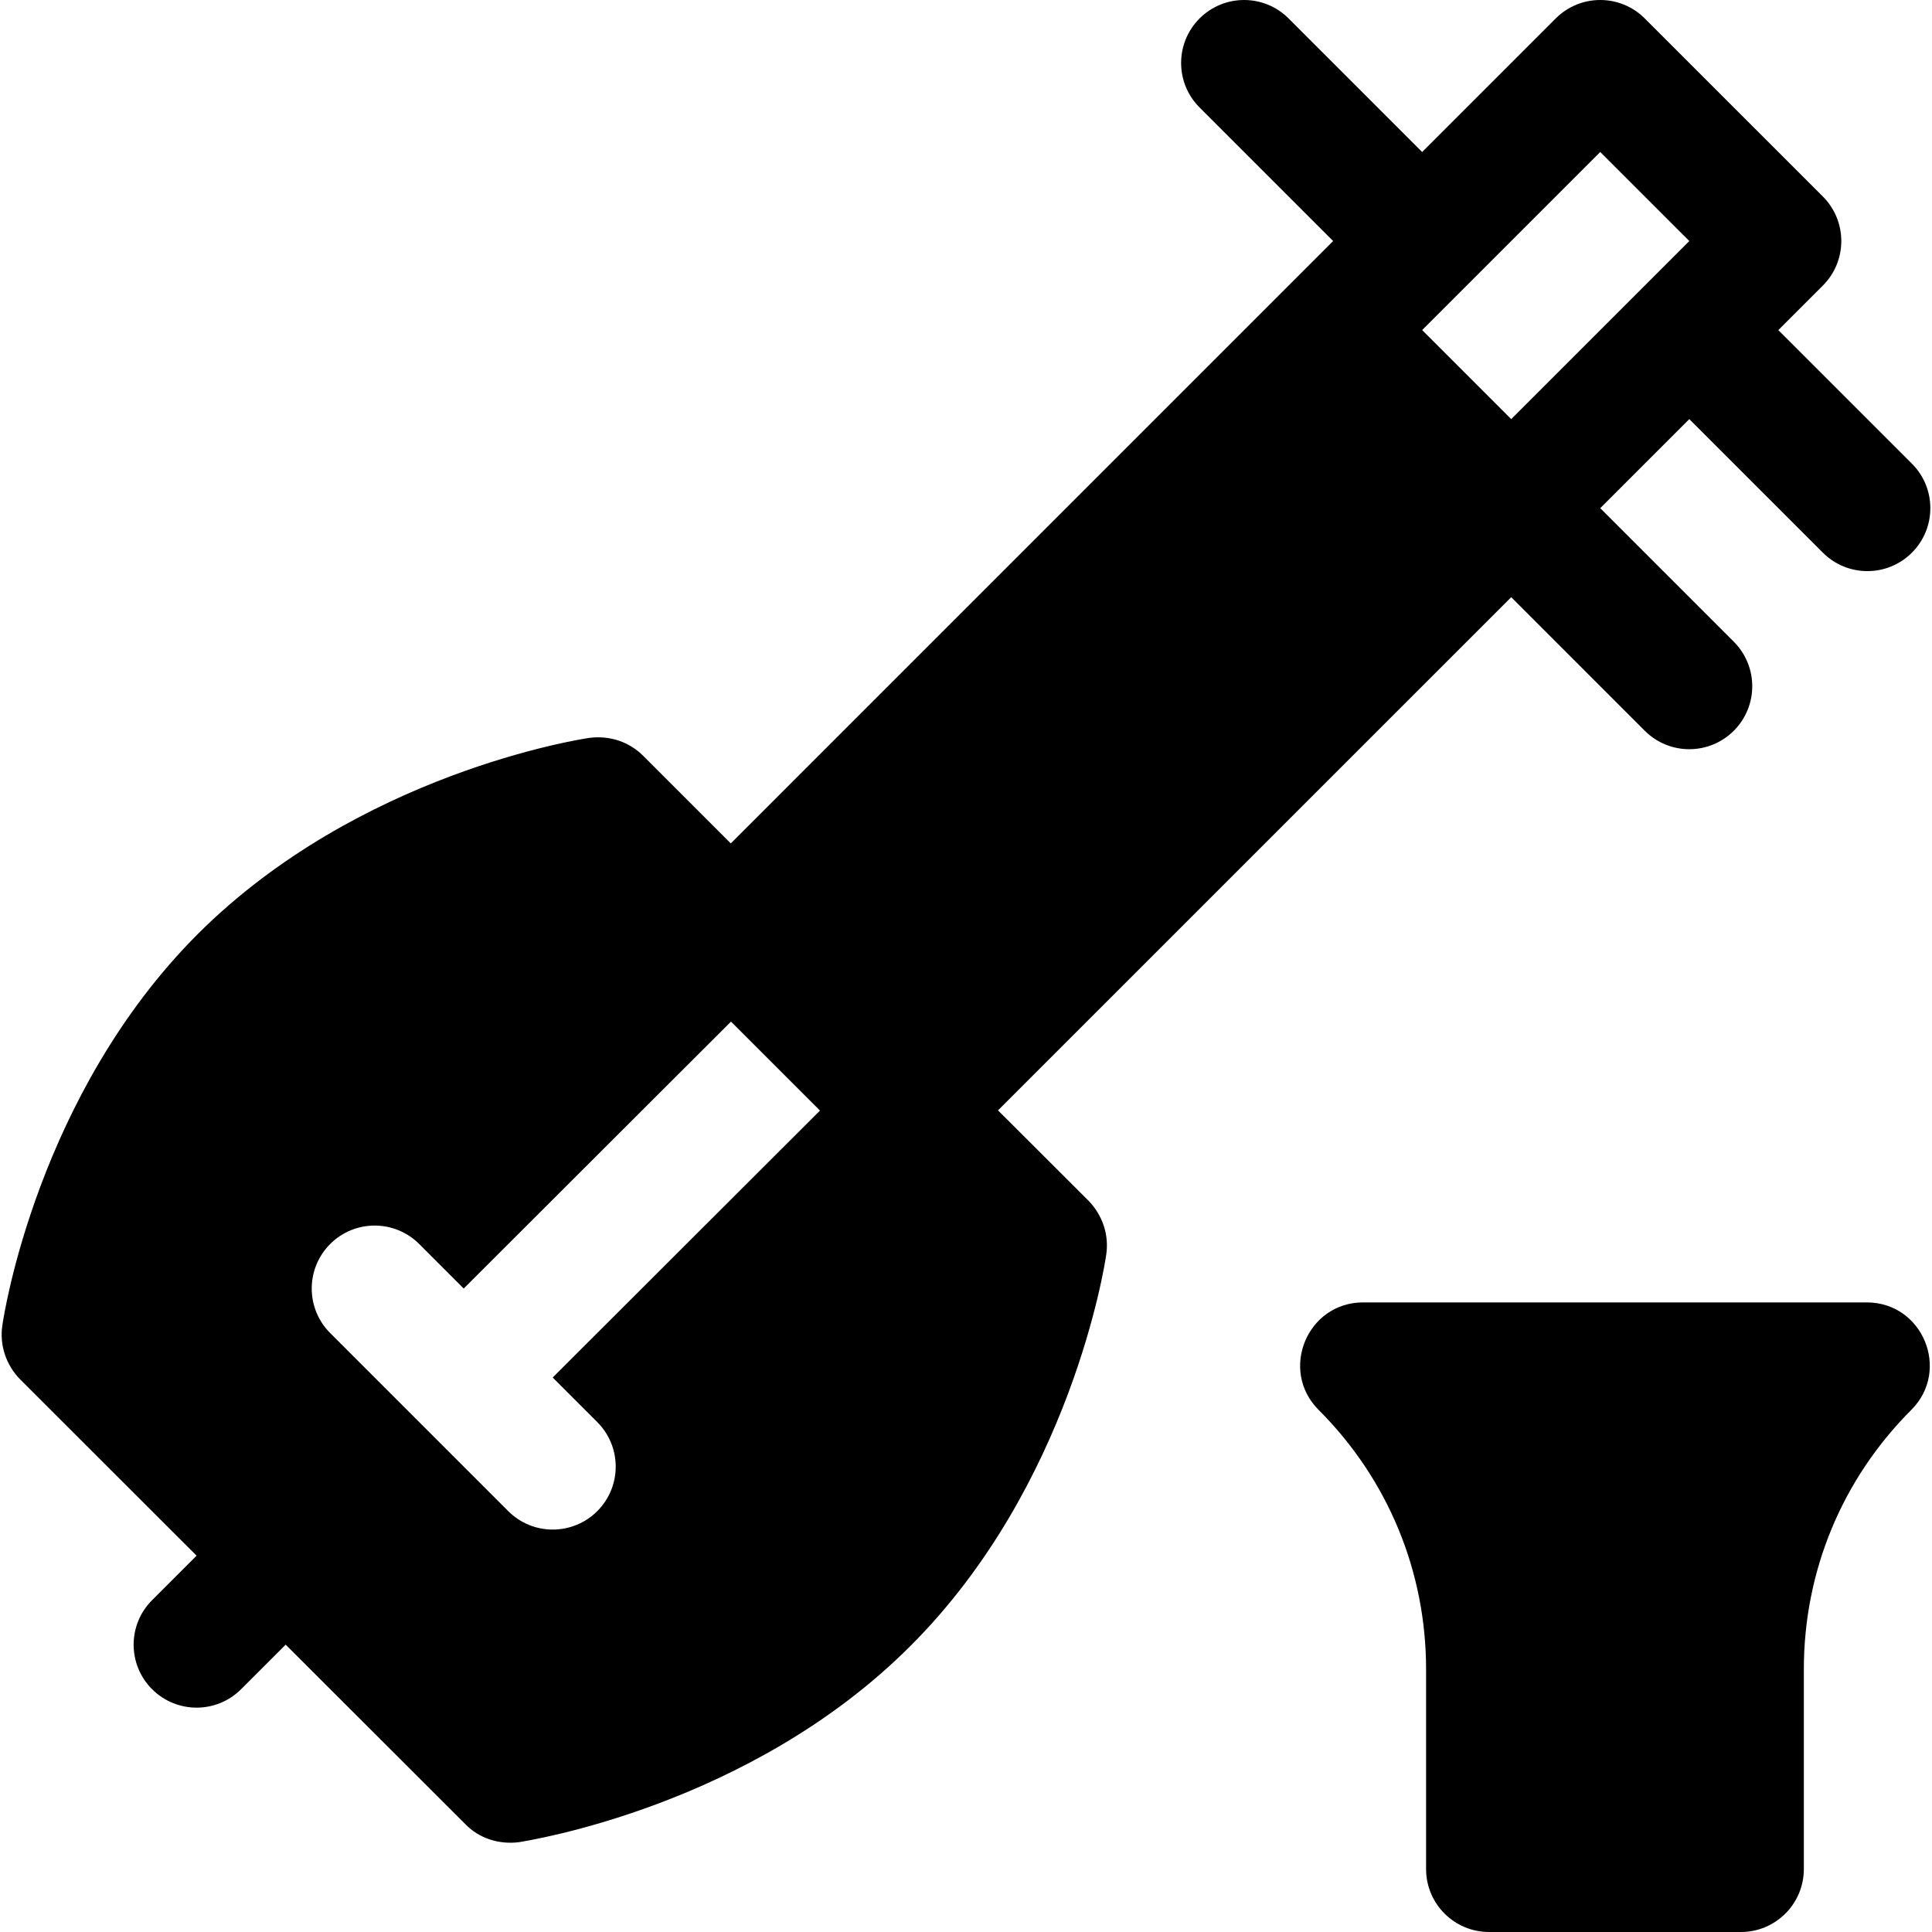
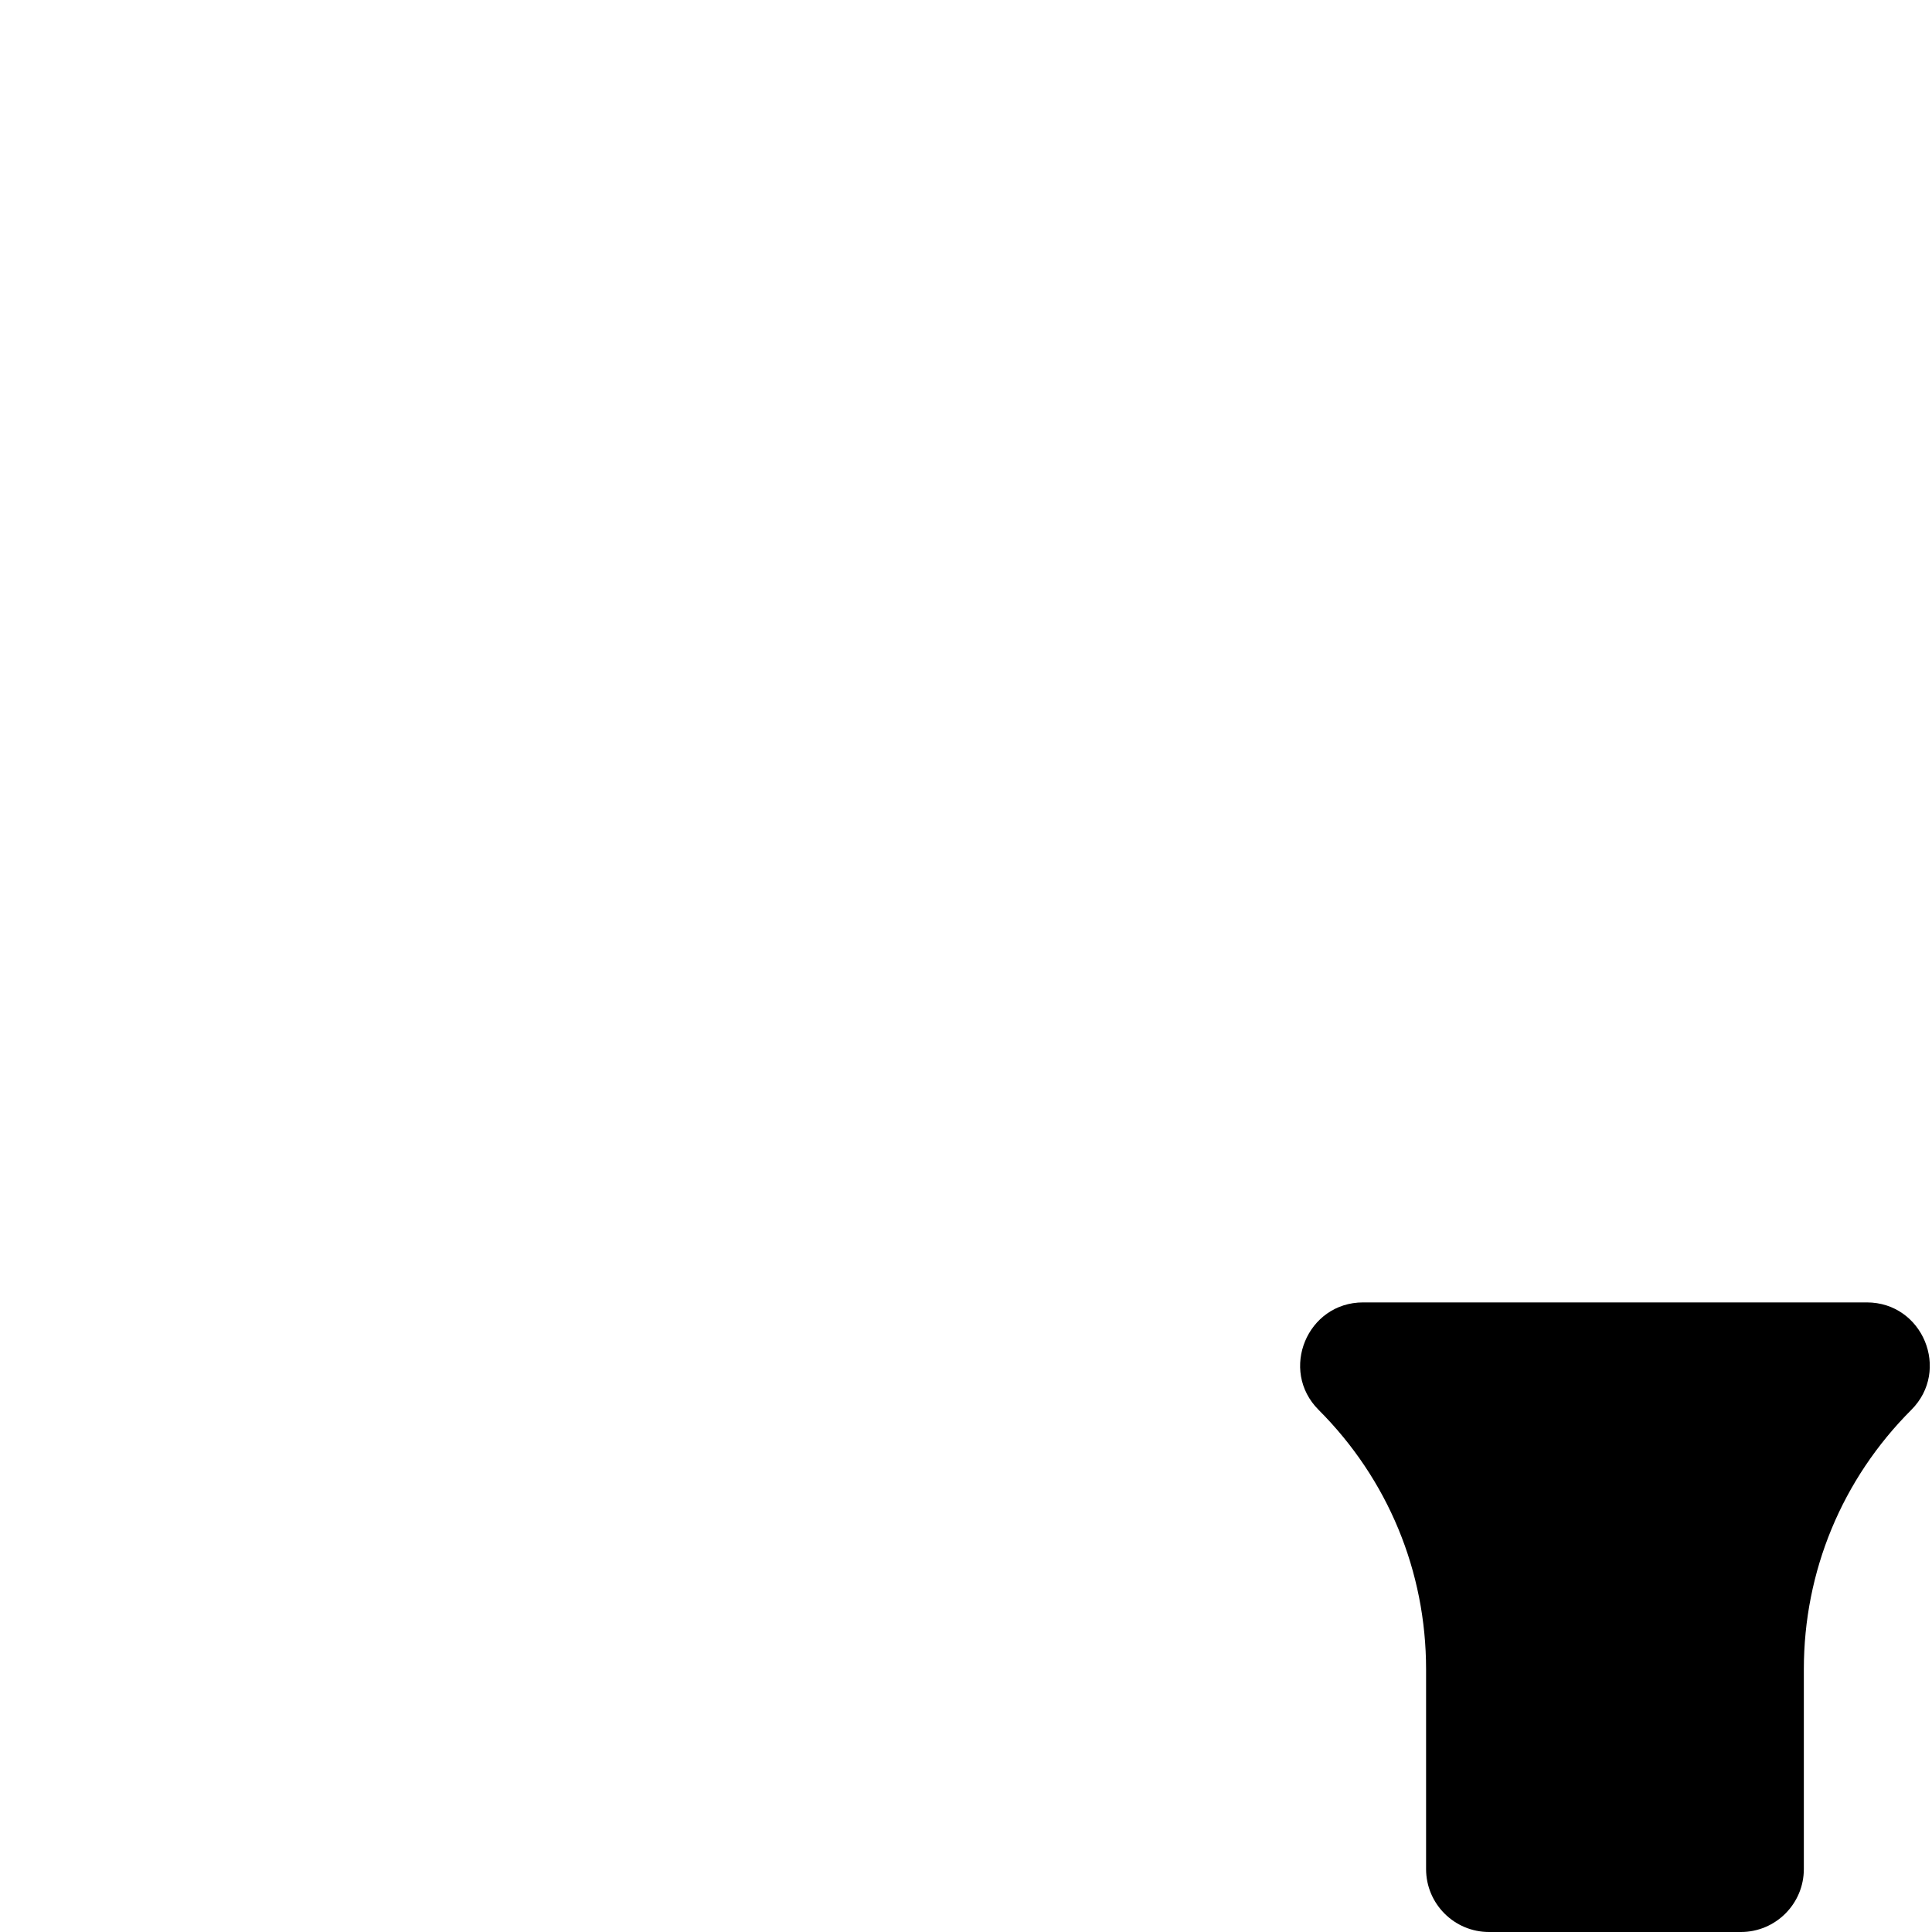
<svg xmlns="http://www.w3.org/2000/svg" fill="#000000" height="800px" width="800px" version="1.1" id="Layer_1" viewBox="0 0 511.998 511.998" xml:space="preserve">
  <g>
    <g>
      <path d="M494.72,345.149H361.24c-14.844,0-22.274,18.003-11.796,28.481c18.369,18.369,28.481,42.788,28.481,68.766v52.917    c0,9.217,7.474,16.685,16.685,16.685h66.74c9.211,0,16.685-7.468,16.685-16.685v-52.916c0-25.977,10.113-50.398,28.481-68.766    C516.994,363.152,509.564,345.149,494.72,345.149z" />
    </g>
  </g>
  <g>
    <g>
-       <path d="M506.67,122.871l-35.399-35.393l11.804-11.804c6.514-6.514,6.514-17.08,0-23.594L435.877,4.888    c-6.517-6.517-17.077-6.517-23.594,0L376.89,40.282L341.491,4.888c-6.517-6.517-17.077-6.517-23.594,0    c-6.517,6.517-6.517,17.081,0,23.594l35.399,35.395L193.664,223.513l-23.19-23.19c-3.782-3.782-8.899-5.45-14.238-4.783    c-2.447,0.334-61.178,9.455-103.781,51.946C9.964,289.977,0.954,348.708,0.621,351.267c-0.779,5.228,1.001,10.456,4.672,14.238    l46.806,46.763L40.302,424.06c-6.517,6.512-6.517,17.077,0,23.594c6.517,6.517,17.077,6.517,23.594,0l11.807-11.805l47.607,47.562    c3.739,3.872,9.032,5.434,14.238,4.783c2.447-0.445,61.178-9.455,103.67-51.946c42.602-42.491,51.612-101.334,51.946-103.781    c0.779-5.228-1.001-10.456-4.672-14.238l-24.013-23.967l136.006-136l35.392,35.396c6.517,6.517,17.077,6.517,23.594,0    c6.517-6.512,6.517-17.077,0-23.594l-35.392-35.396l23.598-23.598l35.399,35.395c6.517,6.517,17.077,6.517,23.594,0    C513.187,139.948,513.187,129.384,506.67,122.871z M158.282,376.868c6.517,6.517,6.517,17.081,0,23.594    c-6.517,6.517-17.077,6.517-23.594,0c-17.059-17.061-30.085-30.089-47.188-47.193c-6.517-6.517-6.517-17.081,0-23.594    c6.517-6.517,17.077-6.517,23.594,0l11.795,11.796l70.832-70.738l23.581,23.581l-70.833,70.739L158.282,376.868z M400.486,111.074    l-23.599-23.602c15.754-15.755,21.753-21.753,47.193-47.194l23.605,23.599C443.926,67.634,404.441,107.119,400.486,111.074z" />
-     </g>
+       </g>
  </g>
</svg>